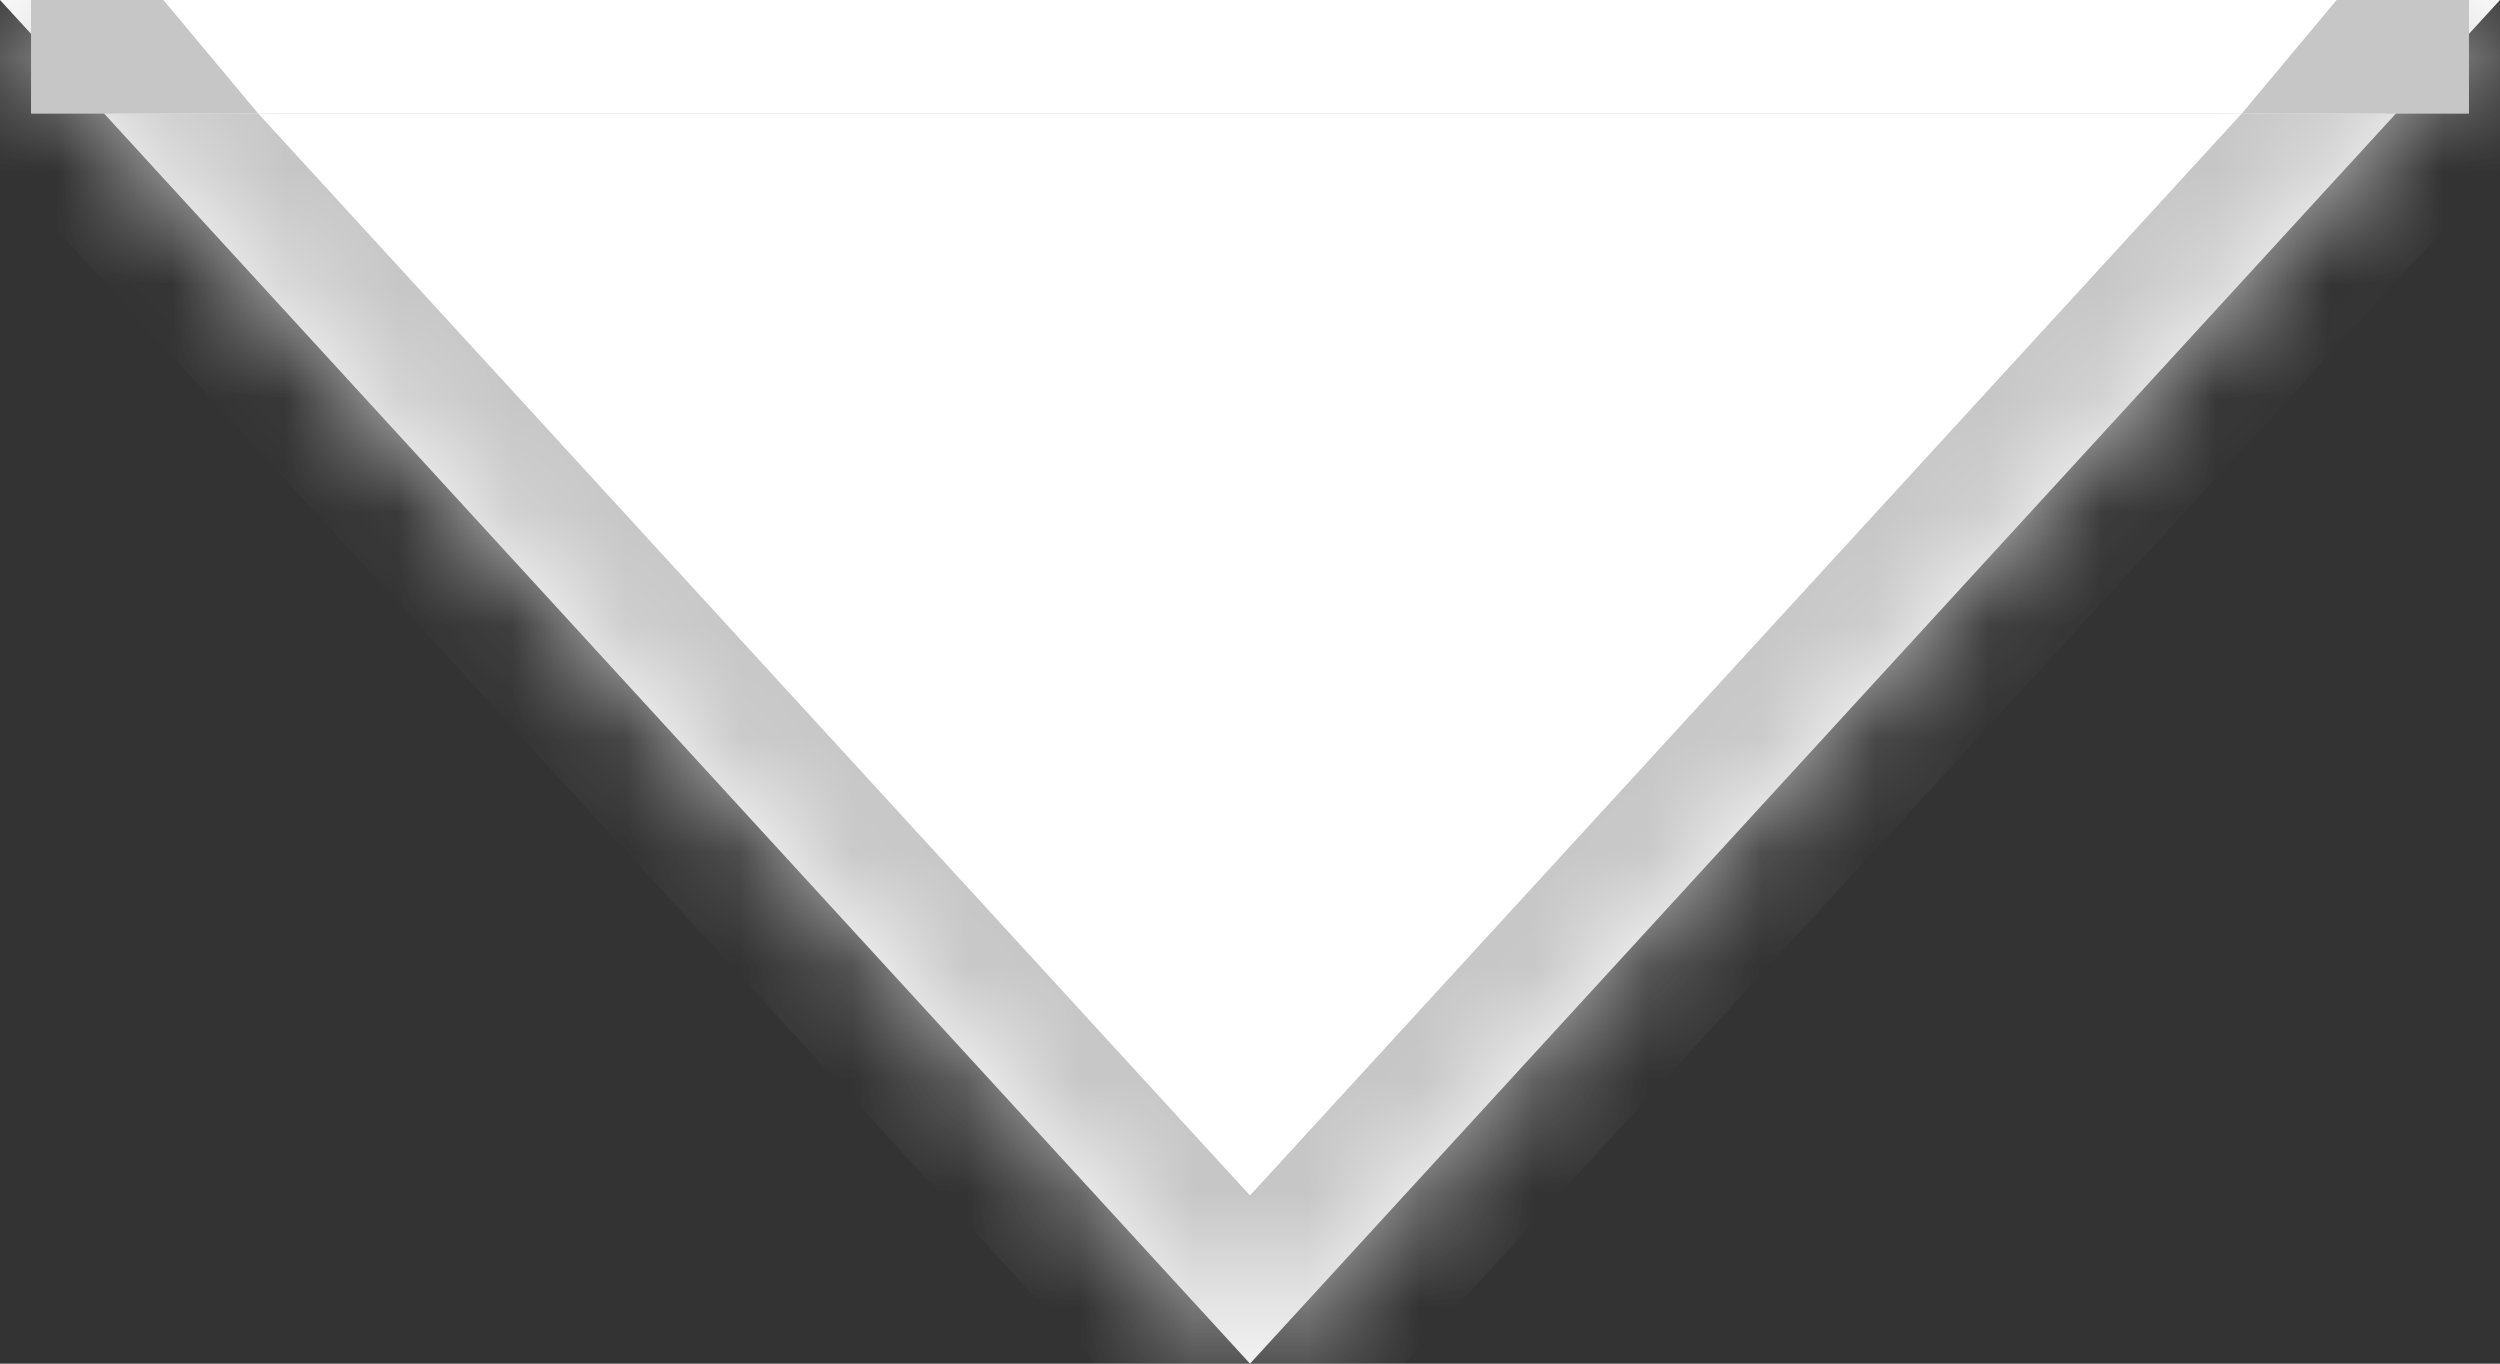
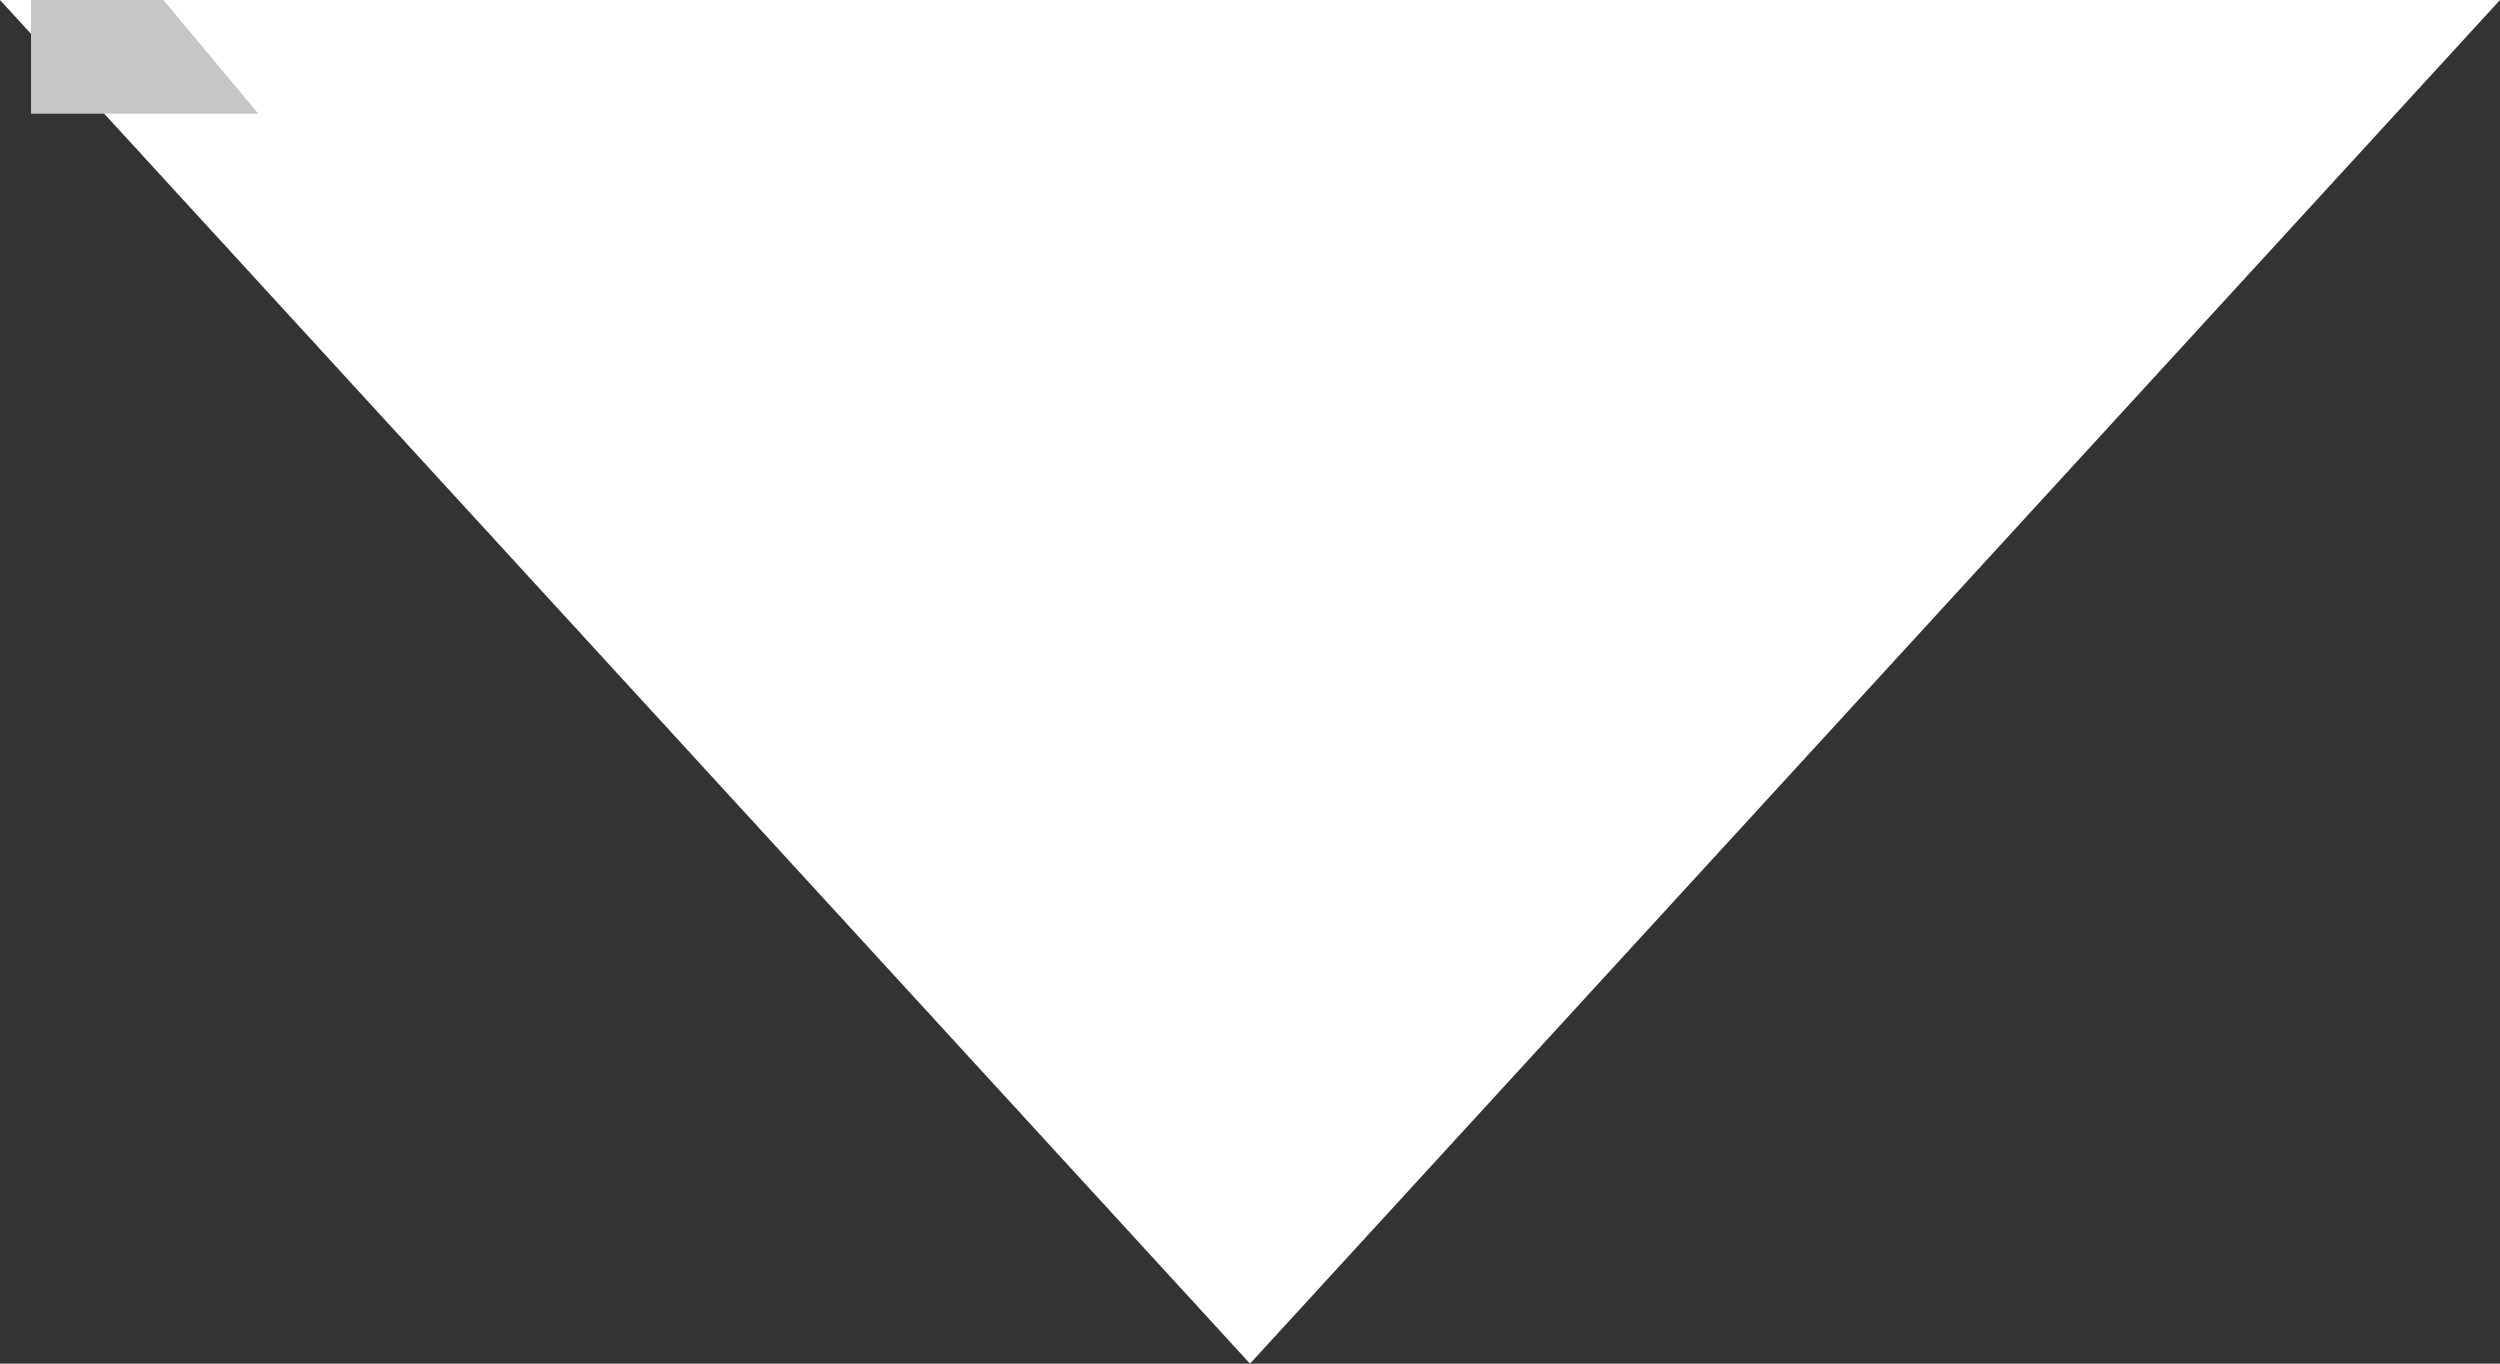
<svg xmlns="http://www.w3.org/2000/svg" width="22" height="12" viewBox="0 0 22 12" fill="none">
  <rect x="0" y="0" width="22" height="12" fill="#333333" stroke="none" />
  <g id="arrow">
    <g id="Vector">
      <mask id="path-1-inside-1_3048_93184" fill="white">
-         <path d="M0 3.64699e-06L11 12L22 0L0 3.64699e-06Z" />
-       </mask>
+         </mask>
      <path d="M0 3.64699e-06L11 12L22 0L0 3.64699e-06Z" fill="white" />
-       <path d="M11 12L10.263 12.676C10.452 12.882 10.72 13 11 13C11.28 13 11.548 12.882 11.737 12.676L11 12ZM0 3.64699e-06L-1.65772e-07 -1L-2.273 -1L-0.737 0.676L0 3.64699e-06ZM22 0L22.737 0.676L24.273 -1L22 -1V0ZM11.737 11.324L0.737 -0.676L-0.737 0.676L10.263 12.676L11.737 11.324ZM21.263 -0.676L10.263 11.324L11.737 12.676L22.737 0.676L21.263 -0.676ZM1.65772e-07 1L22 1V-1L-1.65772e-07 -1L1.65772e-07 1Z" fill="#C6C6C6" mask="url(#path-1-inside-1_3048_93184)" />
    </g>
    <rect id="white" x="1" width="20" height="1" fill="white" />
-     <path id="gray" d="M21.727 0H20.562L19.727 1H21.727V0Z" fill="#C6C6C6" />
    <path id="gray_2" d="M0.273 0H1.438L2.273 1H0.273V0Z" fill="#C6C6C6" />
  </g>
</svg>